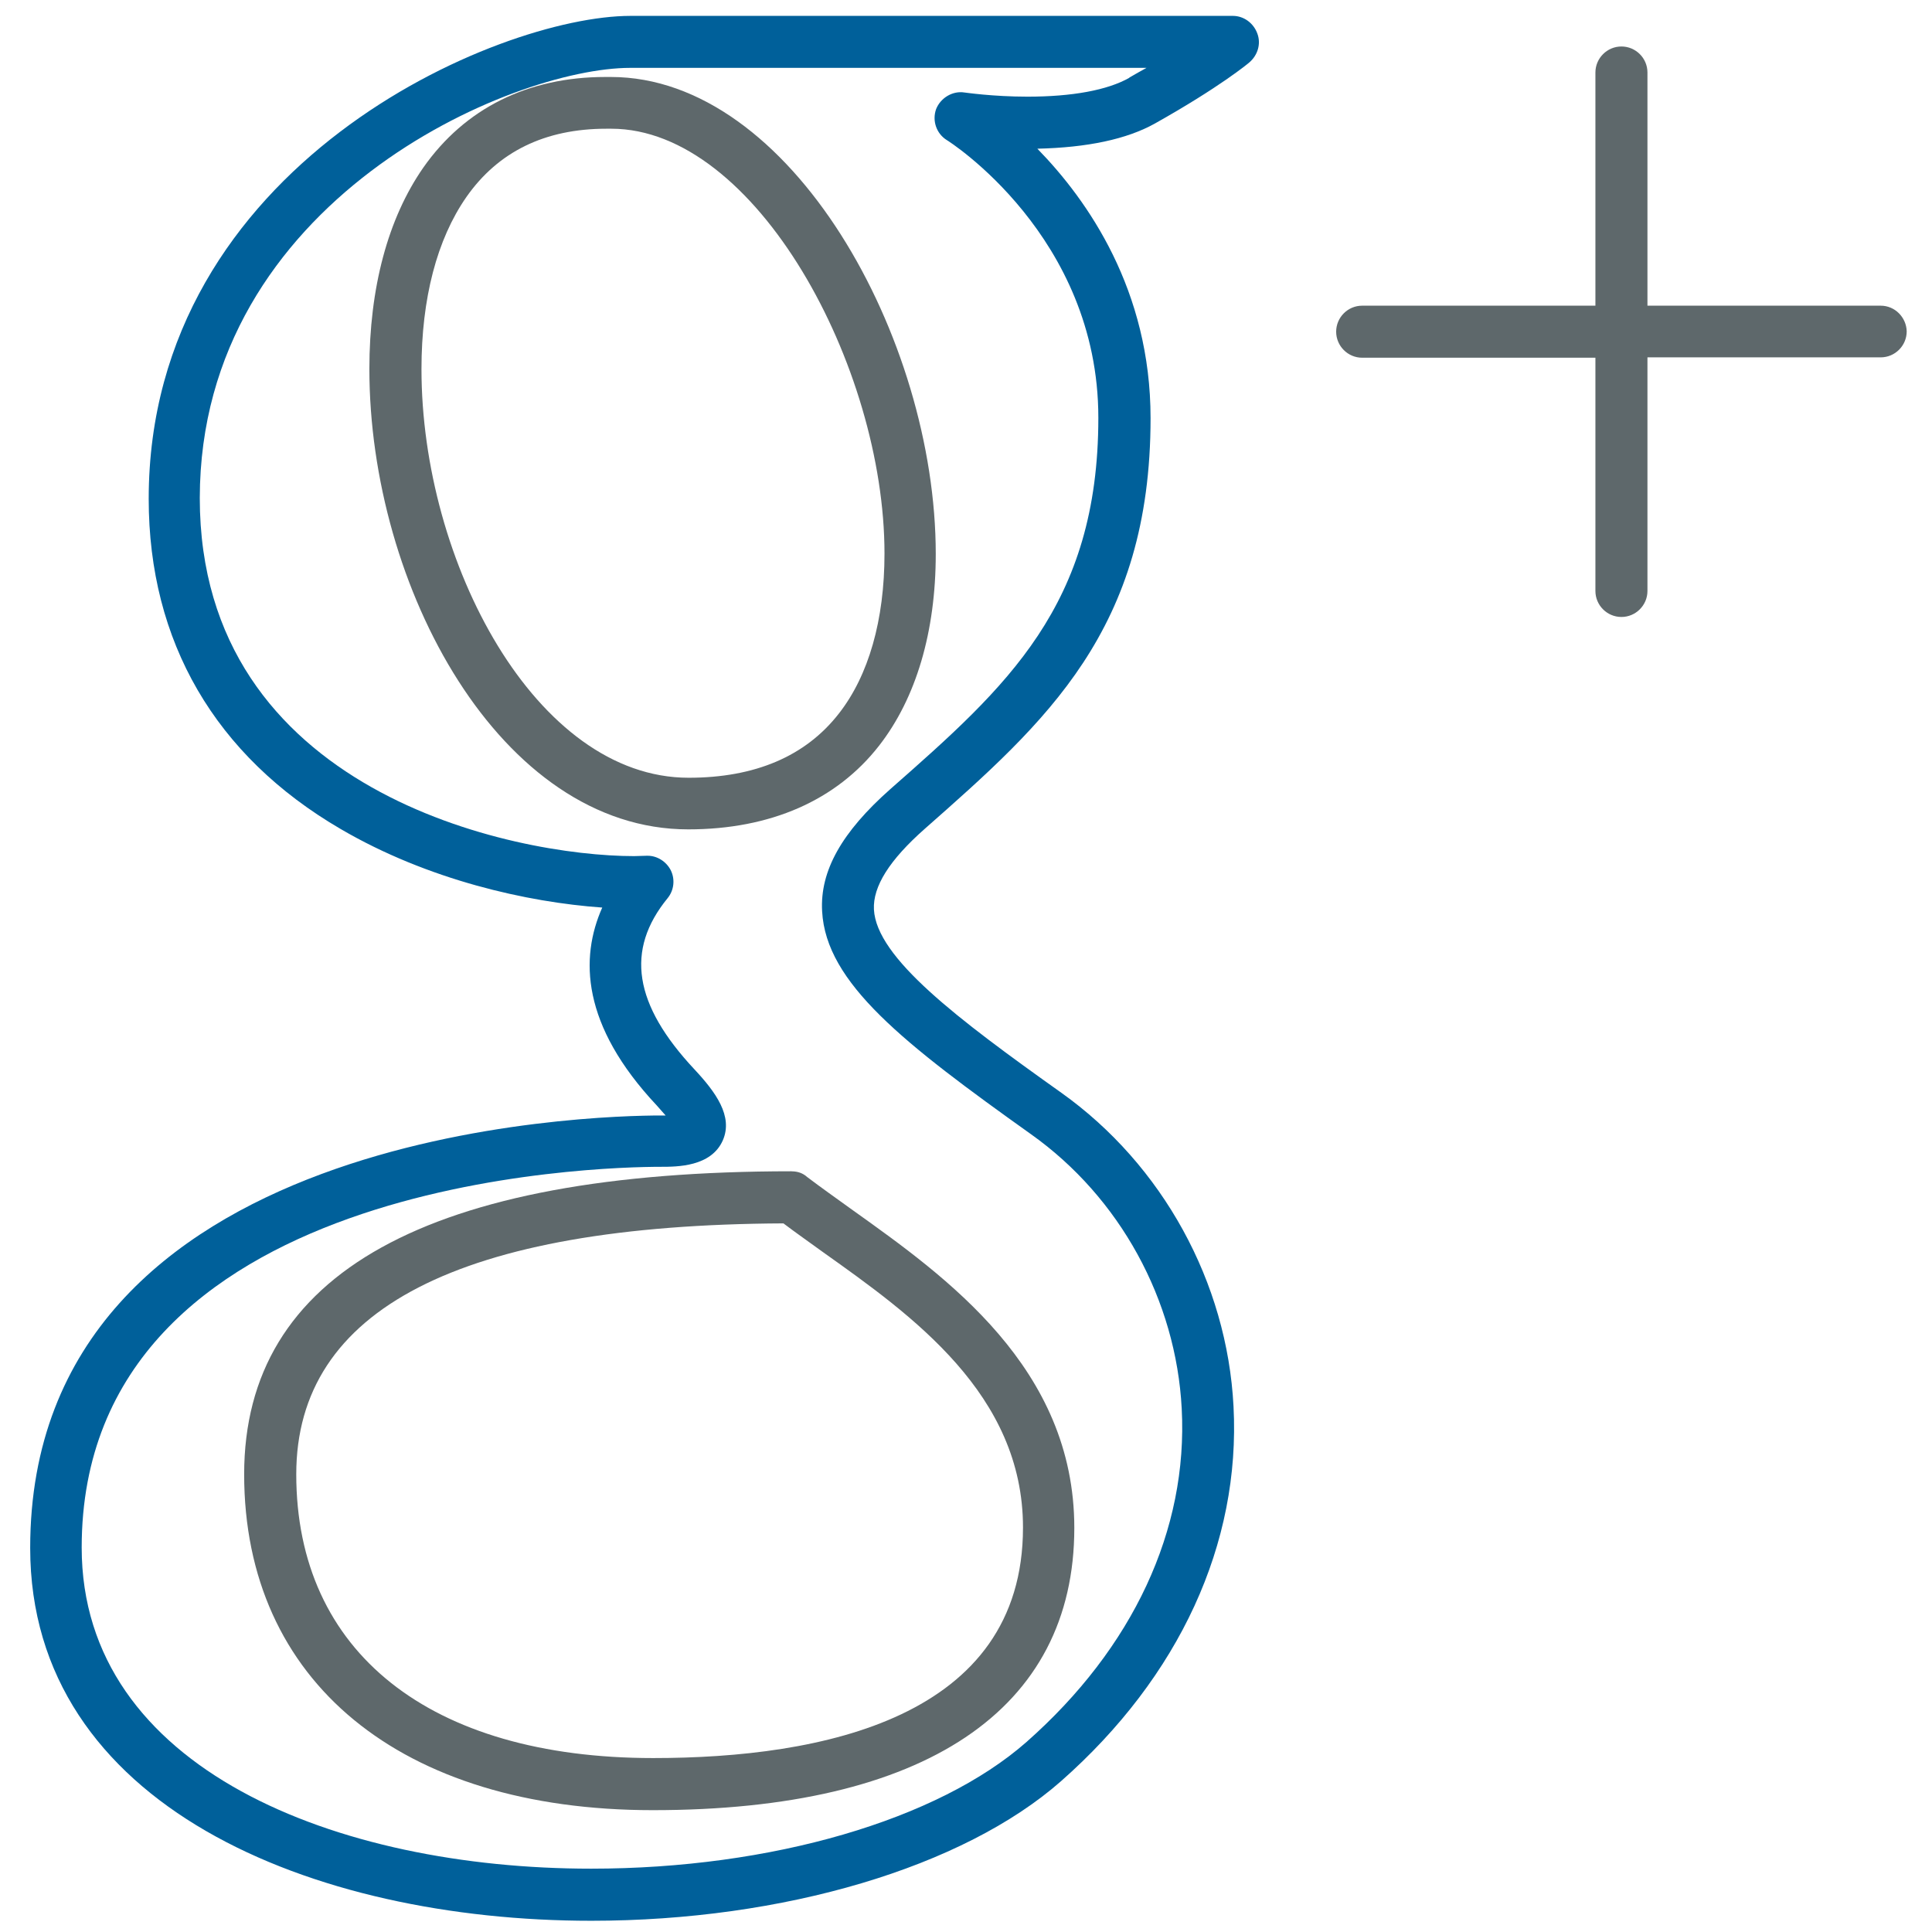
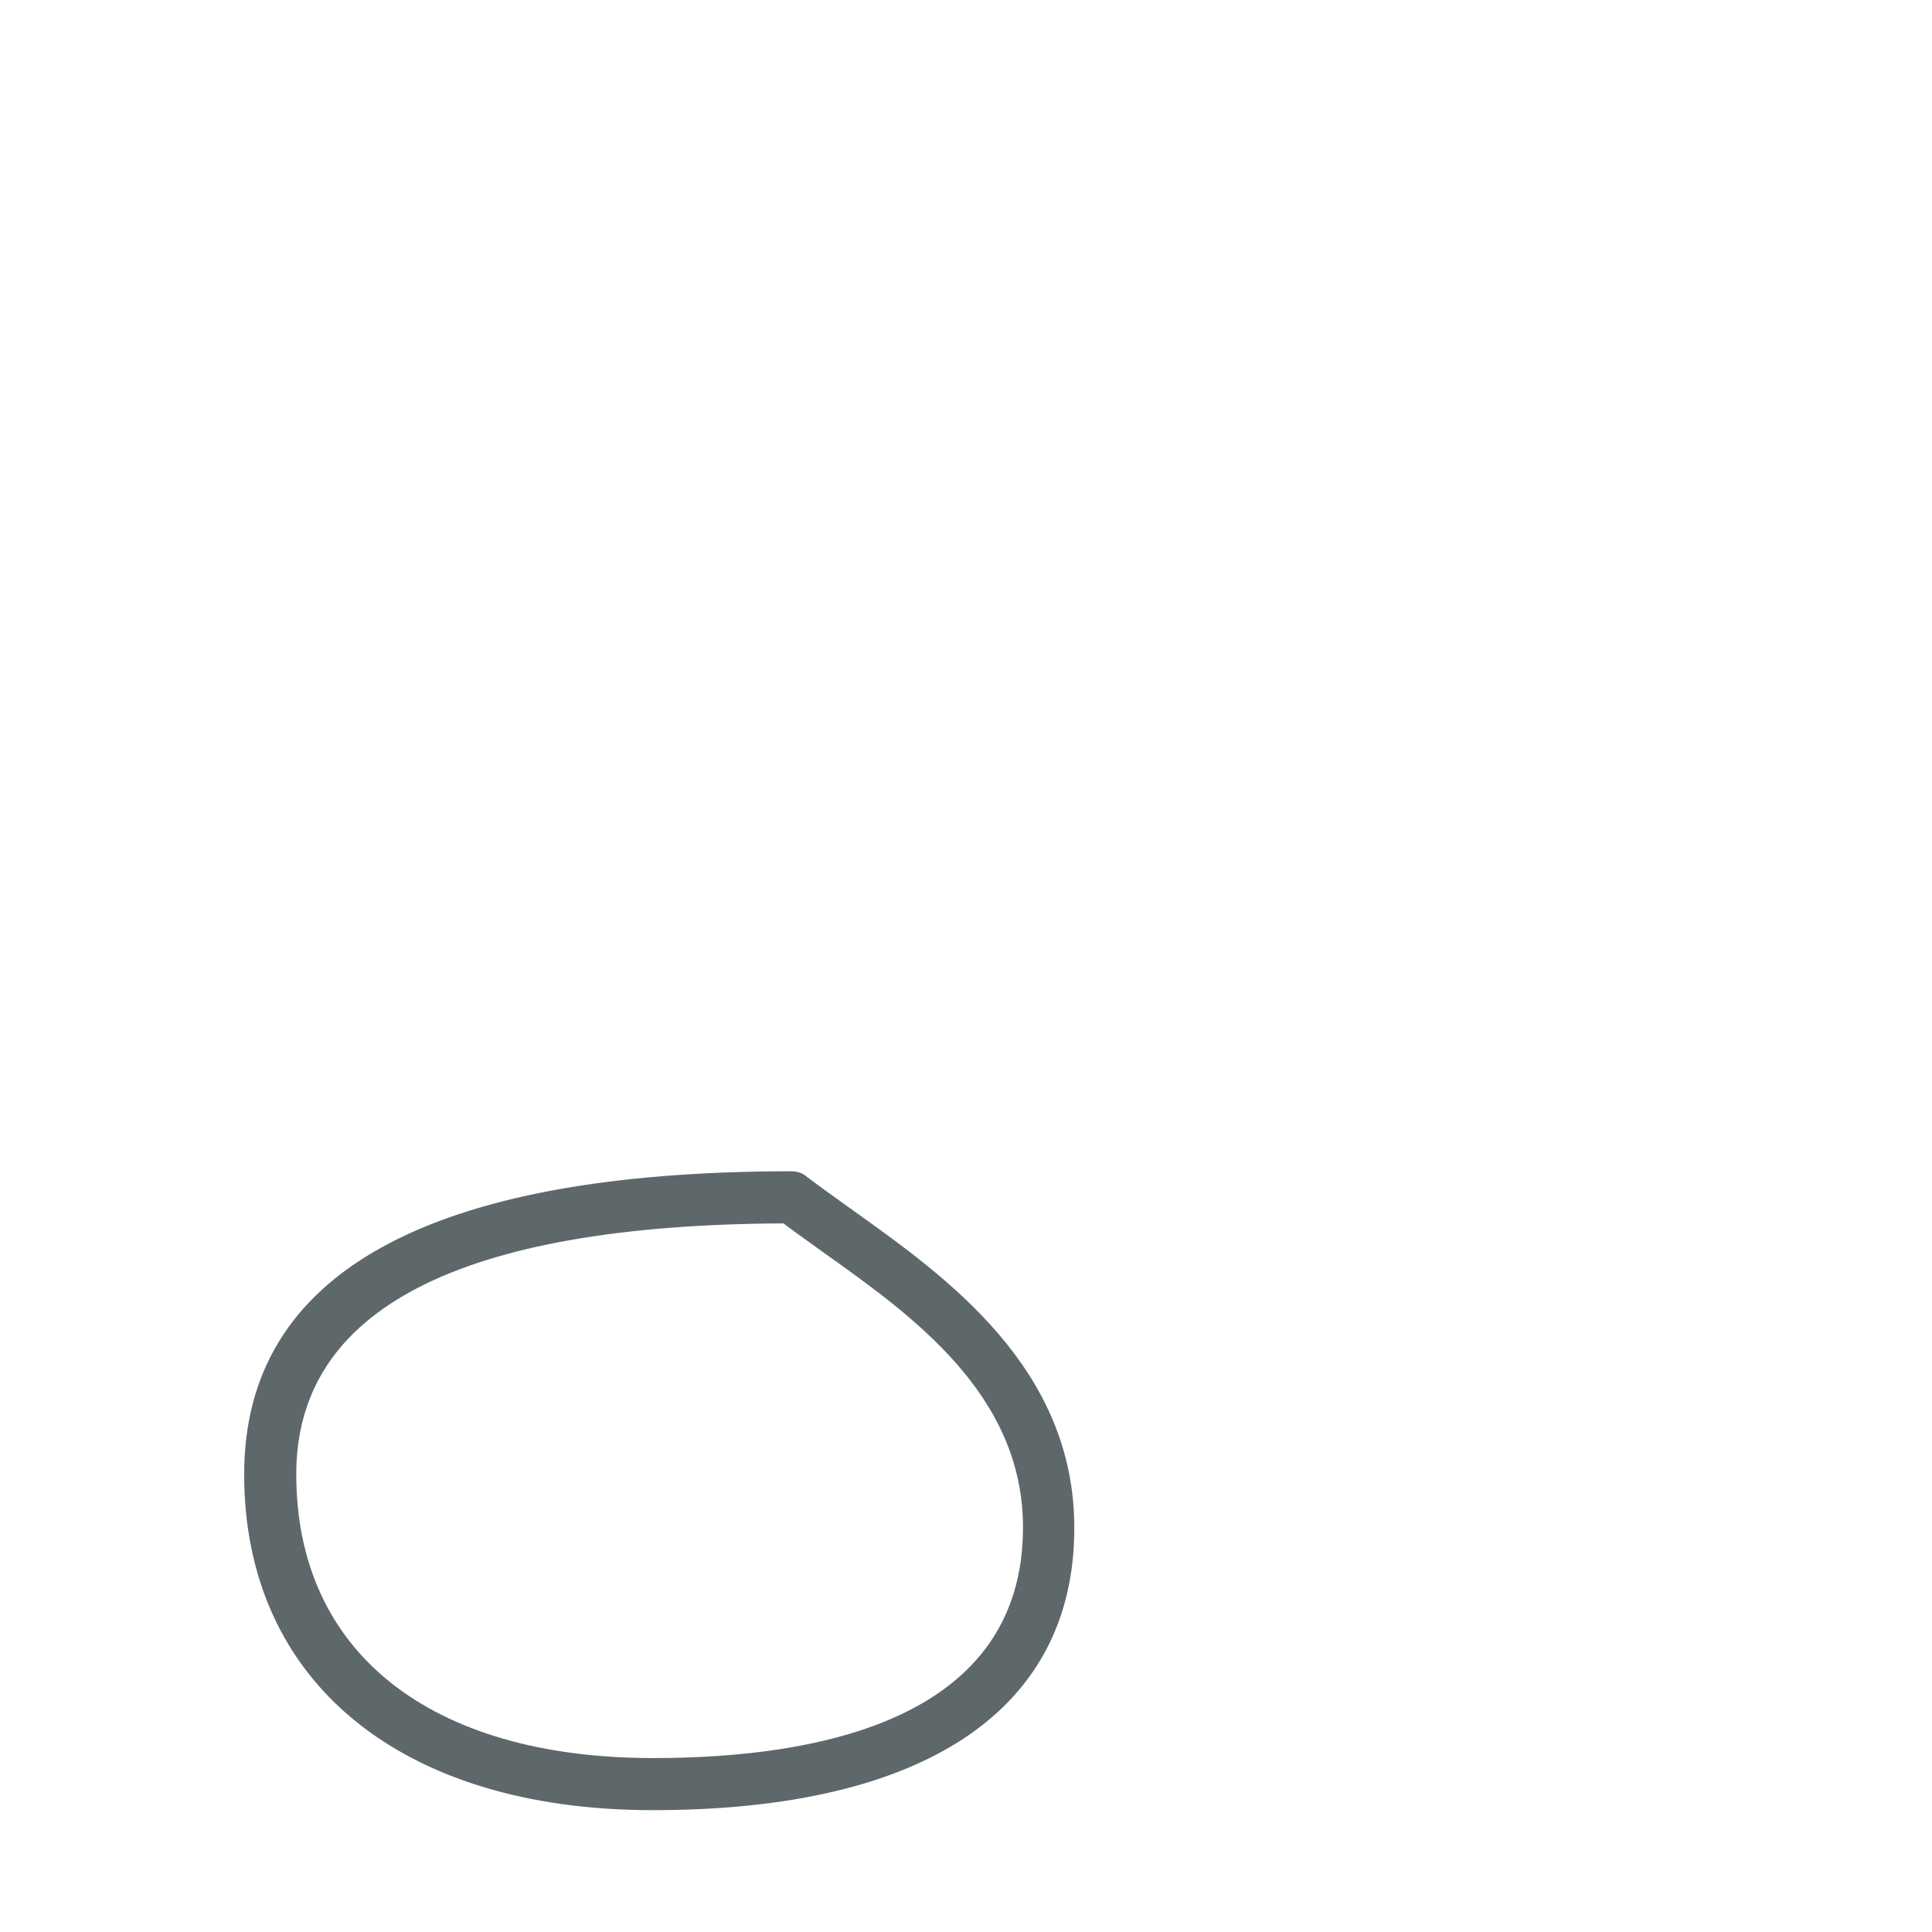
<svg xmlns="http://www.w3.org/2000/svg" version="1.1" width="32" height="32" viewBox="0 0 32 32">
  <title>googleplus</title>
  <path fill="#5e686b" d="M13.113 19.4c-6.019 0-9.069 1.688-9.069 5.019 0 3.431 2.594 5.563 6.769 5.563 4.506 0 6.981-1.663 6.981-4.675 0-2.65-2.119-4.156-3.669-5.262-0.269-0.194-0.525-0.375-0.756-0.55-0.069-0.063-0.156-0.094-0.256-0.094zM16.944 25.3c0 3.156-3.331 3.819-6.125 3.819-3.7 0-5.912-1.756-5.912-4.7 0-2.738 2.713-4.131 8.069-4.156 0.206 0.156 0.431 0.313 0.662 0.481 1.469 1.044 3.306 2.35 3.306 4.556z" />
-   <path id="svg-ico" fill="#00609a" d="M20.419 0.263h-9.975c-2.2 0-7.981 2.462-7.981 8 0 2.363 1.1 4.256 3.181 5.469 1.444 0.844 3.094 1.213 4.331 1.3-0.369 0.831-0.35 1.944 0.906 3.281 0.056 0.063 0.106 0.119 0.144 0.163-0.025 0-0.050 0-0.081 0-1.069 0-10.444 0.2-10.444 7.163 0 4.269 4.669 6.175 9.294 6.175 3.181 0 6.162-0.887 7.781-2.313 1.962-1.731 2.975-3.938 2.856-6.206-0.106-2.056-1.175-4-2.85-5.194-1.731-1.231-3.063-2.238-3.106-3.037-0.019-0.381 0.256-0.819 0.844-1.338 2.006-1.769 3.738-3.294 3.738-6.8 0-2.119-1.038-3.606-1.875-4.463 0.825-0.019 1.481-0.156 1.95-0.419 1.069-0.6 1.544-0.994 1.563-1.012 0.137-0.119 0.194-0.306 0.131-0.475-0.063-0.175-0.225-0.294-0.406-0.294zM18.706 1.288c-0.363 0.206-0.95 0.313-1.688 0.313-0.575 0-1.037-0.069-1.044-0.069-0.194-0.031-0.394 0.087-0.469 0.275-0.069 0.194 0.006 0.406 0.175 0.512 0.025 0.013 2.512 1.587 2.512 4.6 0 3.113-1.519 4.456-3.444 6.15-0.806 0.713-1.169 1.356-1.131 2.025 0.063 1.188 1.35 2.188 3.462 3.694 1.469 1.044 2.4 2.744 2.494 4.544 0.106 2.006-0.806 3.962-2.569 5.519-1.469 1.294-4.231 2.1-7.213 2.1-4.2 0-8.438-1.644-8.438-5.319 0-6.125 8.606-6.306 9.588-6.306 0.275 0 0.838 0 1.031-0.438 0.175-0.4-0.119-0.8-0.469-1.175-1.006-1.075-1.15-1.975-0.444-2.838 0.106-0.131 0.125-0.313 0.050-0.463-0.075-0.144-0.225-0.238-0.381-0.238-0.006 0-0.012 0-0.019 0l-0.206 0.006c-2 0-7.194-1.063-7.194-5.931 0.006-4.931 5.169-7.125 7.131-7.125h8.55c-0.094 0.050-0.188 0.106-0.288 0.163z" />
-   <path fill="#5e686b" d="M10.025 1.275c-1.281 0-2.325 0.519-3.013 1.5-0.588 0.844-0.894 1.994-0.894 3.337 0 3.606 2.169 7.625 5.281 7.625 1.363 0 2.456-0.481 3.162-1.387 0.613-0.787 0.938-1.887 0.938-3.175 0-3.575-2.4-7.9-5.381-7.9h-0.094zM14.65 9.169c0 1.1-0.262 2.019-0.756 2.65-0.55 0.706-1.387 1.063-2.488 1.063-2.531 0-4.425-3.575-4.425-6.769 0-1.169 0.256-2.15 0.744-2.85 0.525-0.75 1.3-1.131 2.319-1.131h0.081c2.394 0 4.525 3.938 4.525 7.037z" />
-   <path fill="#5e686b" d="M31.15 5.063h-3.863v-3.862c0-0.238-0.194-0.431-0.431-0.431s-0.431 0.194-0.431 0.431v3.862h-3.863c-0.238 0-0.431 0.194-0.431 0.431s0.194 0.431 0.431 0.431h3.863v3.863c0 0.238 0.194 0.431 0.431 0.431s0.431-0.194 0.431-0.431v-3.869h3.863c0.238 0 0.431-0.194 0.431-0.431-0.006-0.231-0.194-0.425-0.431-0.425z" />
</svg>